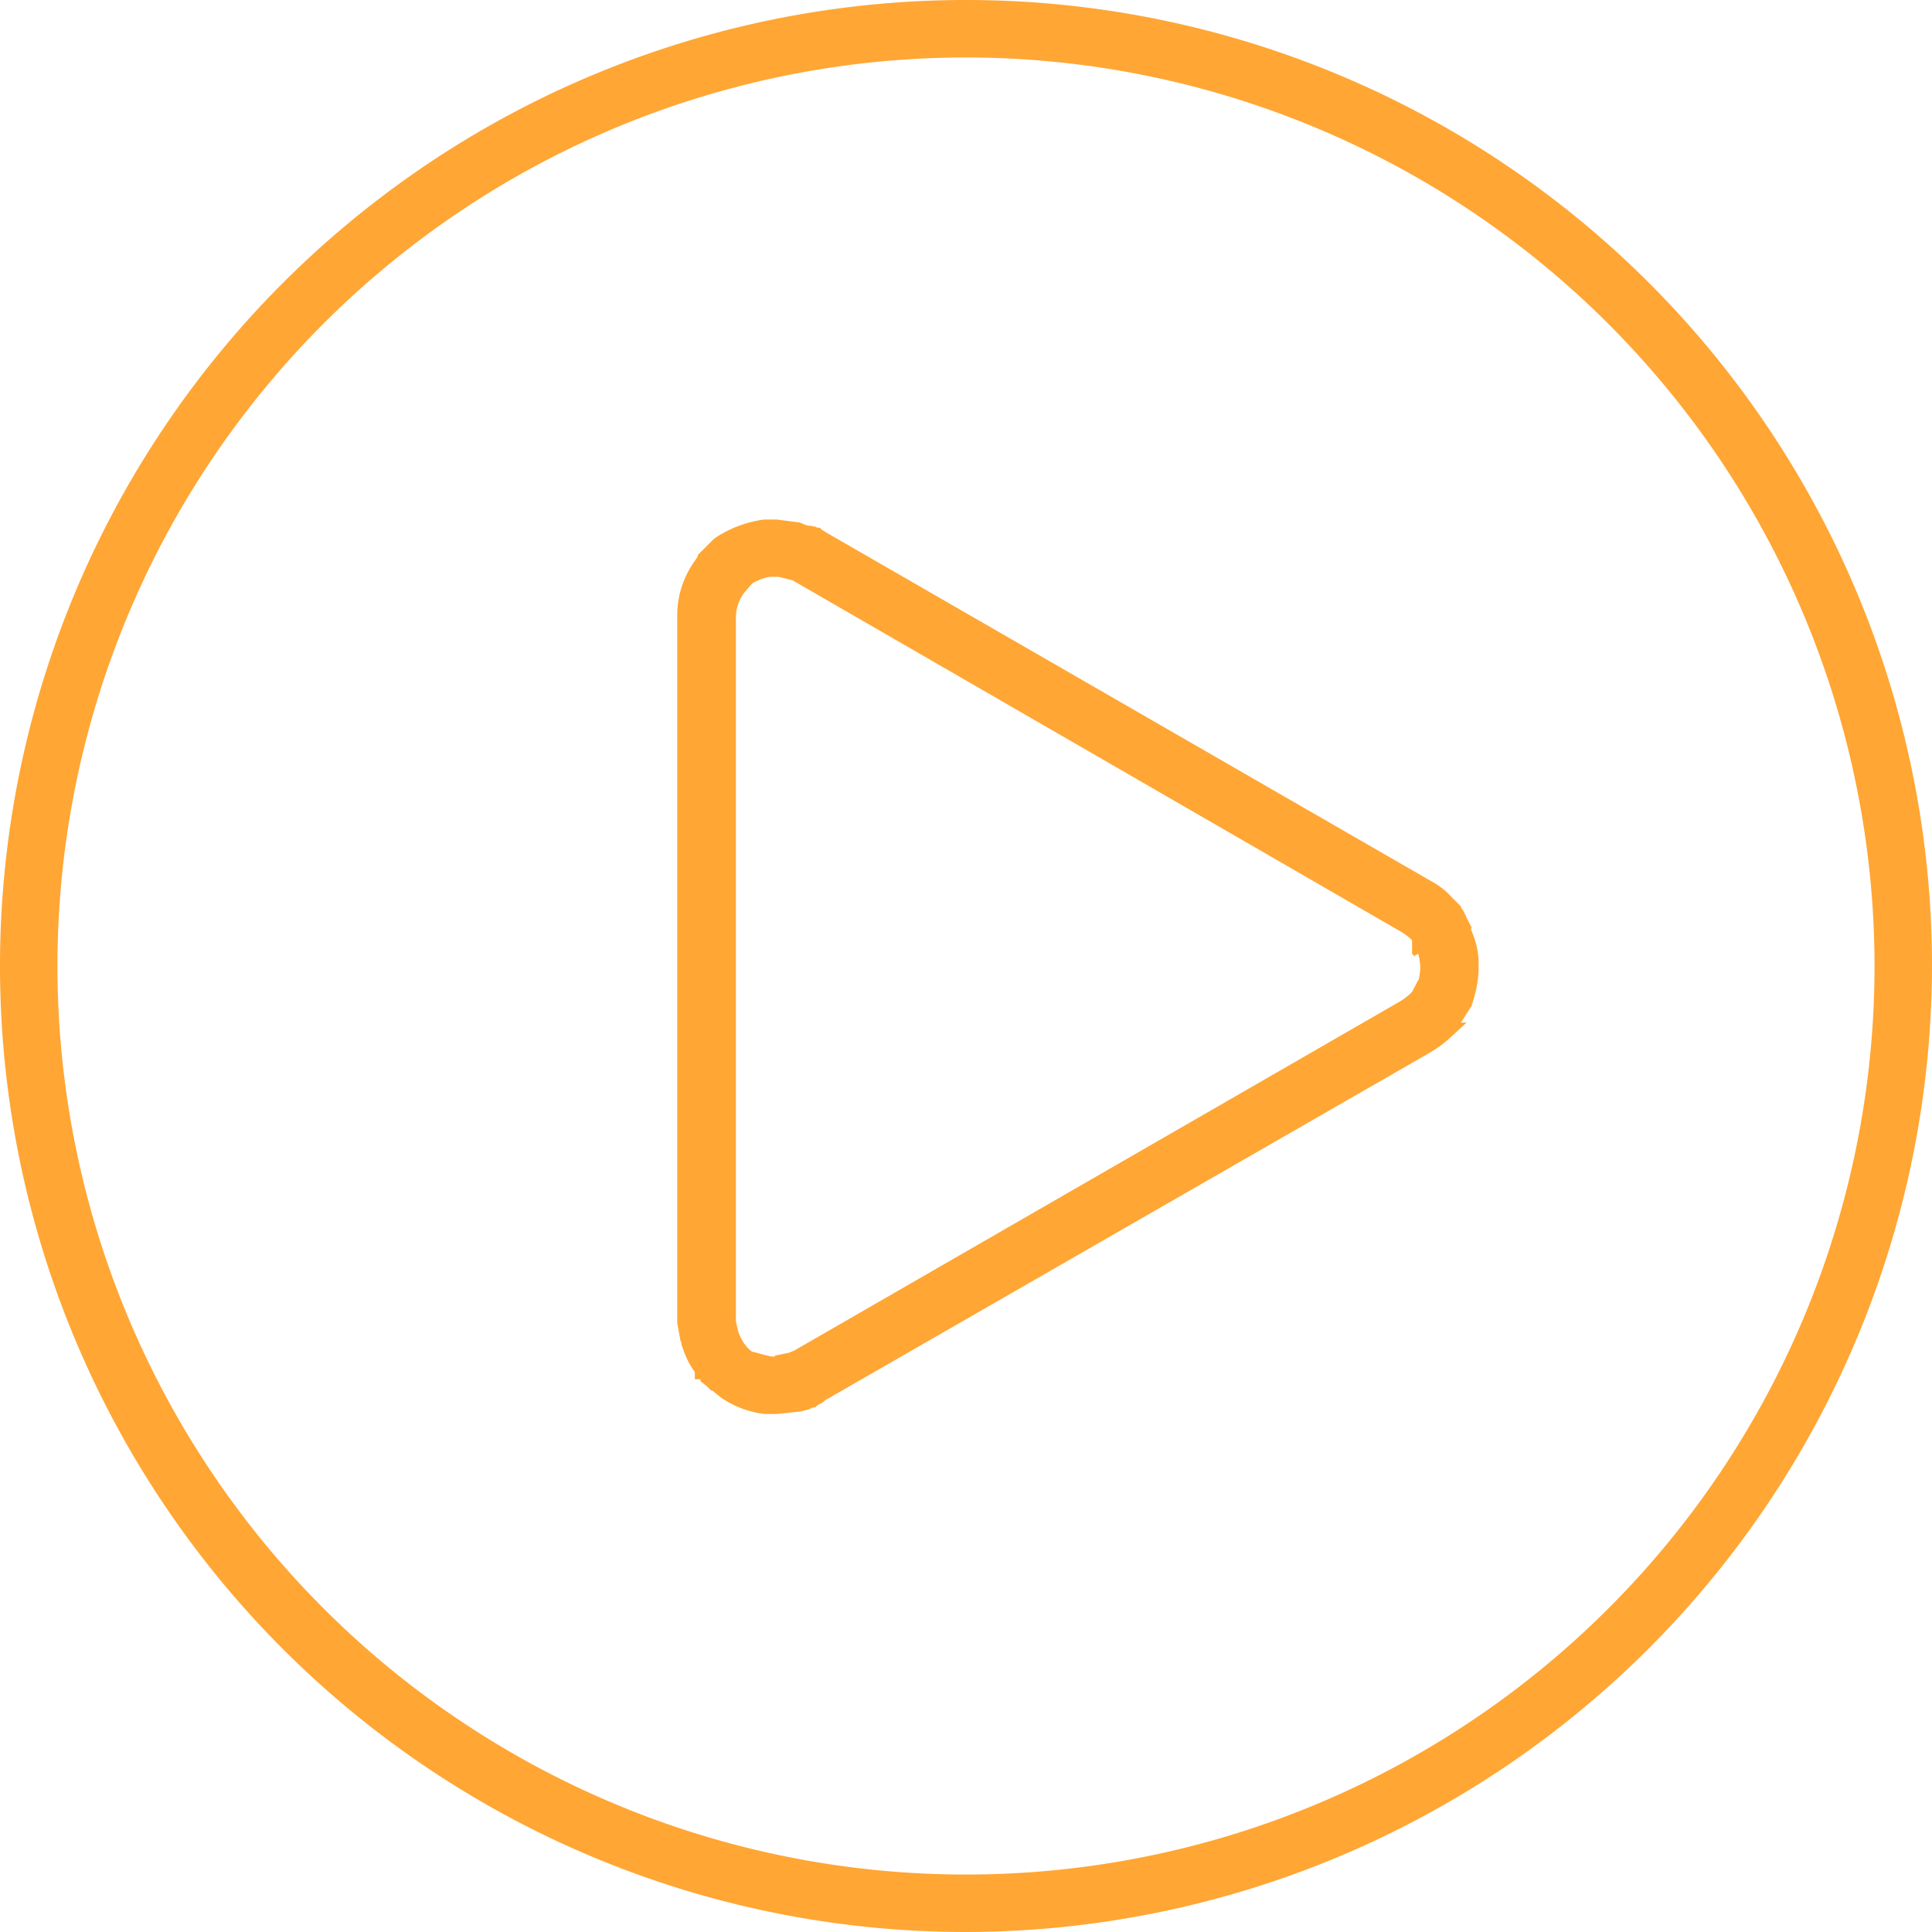
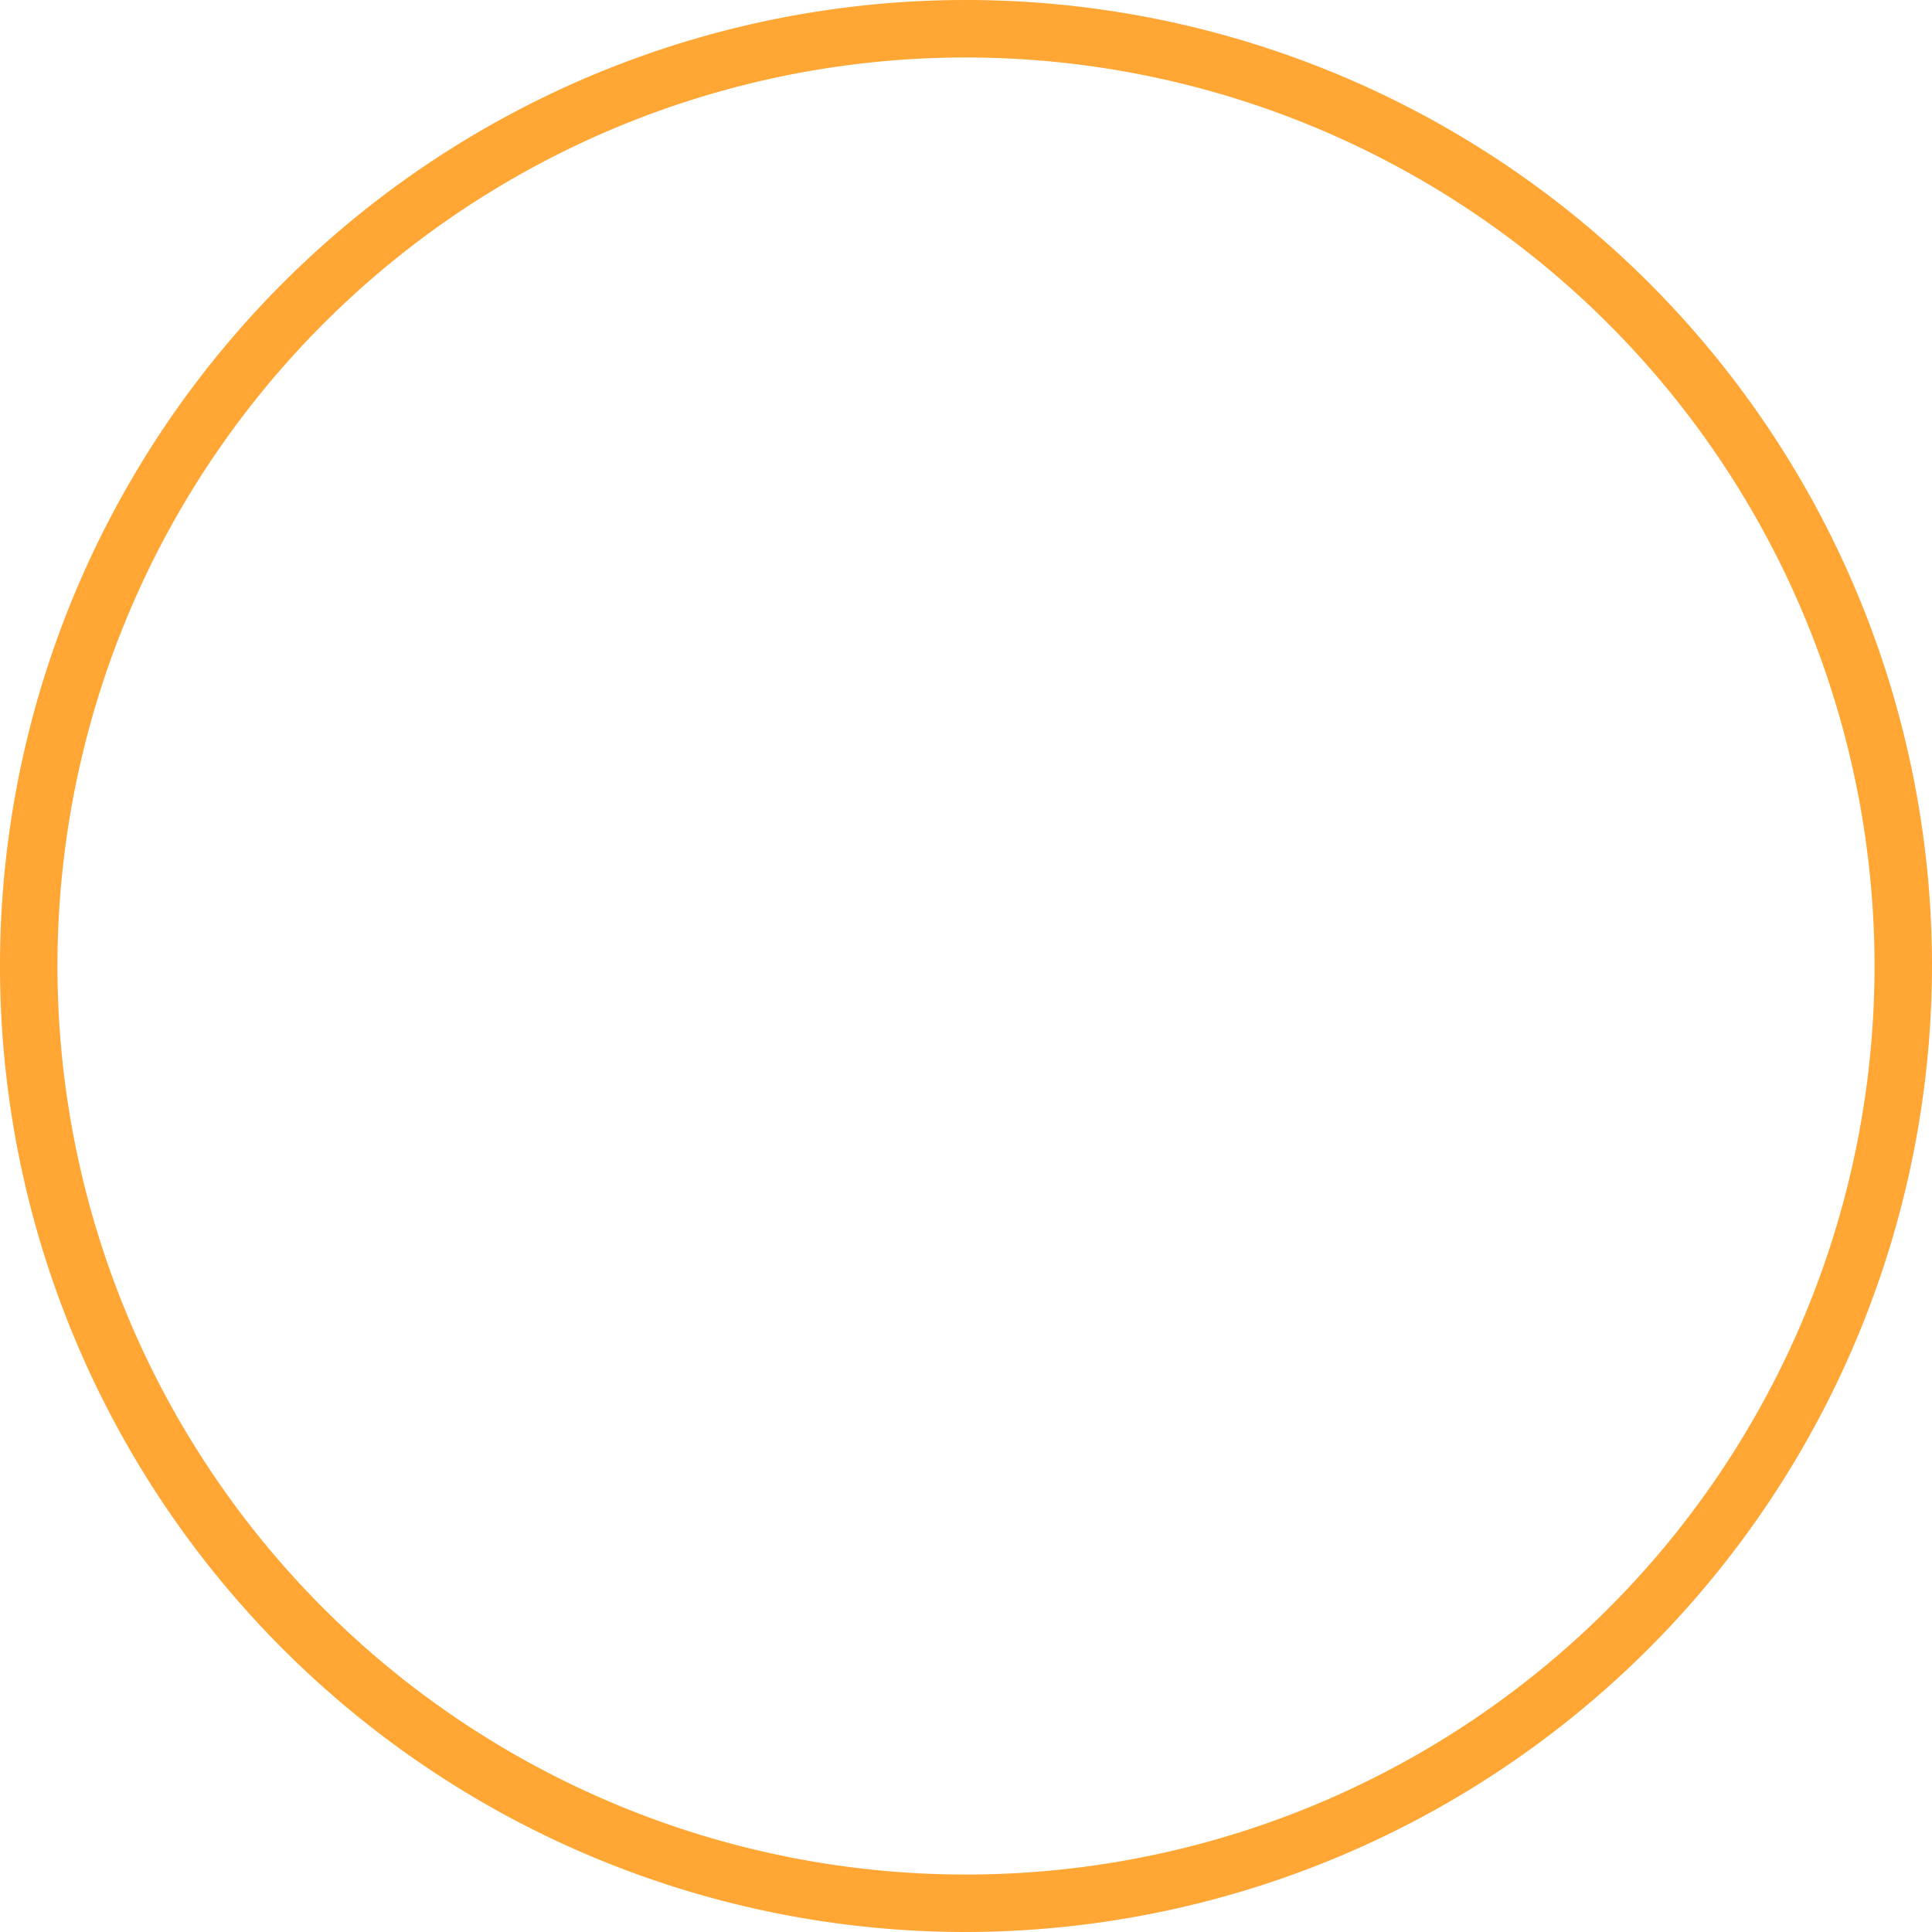
<svg xmlns="http://www.w3.org/2000/svg" width="56.148" height="56.148" viewBox="0 0 56.148 56.148">
  <g id="add788e0169bab7e41376cc7f8c0e5d8" transform="translate(0.25 0.25)" style="isolation: isolate">
-     <path id="Path_228" data-name="Path 228" d="M359.218,301.3h-.312a2.534,2.534,0,0,1-1.13-.426l-.392-.312.392-.426-.426.392-.079-.079c0-.04-.04-.04-.079-.079h0c-.04-.04-.04-.08-.08-.08h0v-.04a2.235,2.235,0,0,1-.352-.659h0c0-.04-.04-.08-.04-.119v-.04a.146.146,0,0,0-.04-.119l-.079-.426v-20.51a2.456,2.456,0,0,1,.466-1.476l.079-.119a.139.139,0,0,0,.04-.079l.392-.392.119-.08a3.145,3.145,0,0,1,1.2-.426h.318l.625.079.193.079c.04,0,.079.04.119.04.04-.04.079,0,.119,0s.079.04.119.04c.04.04.079.04.119.079l17.626,10.159a1.944,1.944,0,0,1,.545.426l.119.119.04.04.04.04a.139.139,0,0,1,.04.08.039.039,0,0,0,.04.04.139.139,0,0,1,.04.079l.119.233-.505.312.505-.273.119.312a2.056,2.056,0,0,1,.153.857v.119a3.191,3.191,0,0,1-.153.818h0c0,.04-.04.079-.04.119l-.426.664a.139.139,0,0,0-.04.079l-.08.08a3.147,3.147,0,0,1-.585.426l-17.569,10.1h0l-.04.04a.139.139,0,0,1-.079.04c-.04.04-.079.04-.119.079-.04,0-.079.04-.119.04a.146.146,0,0,1-.119.04c-.04,0-.079.04-.119.04Zm-.159-1.17h.153v.04l.079.545-.04-.585.193-.04.153.545-.119-.585.193-.04h0l.193-.079,17.626-10.159a2.123,2.123,0,0,0,.312-.233l.153-.153.505.273-.505-.312.08-.153h.04v-.034h0l.04-.079a1.9,1.9,0,0,0,.079-.466l.585-.04-.585-.04a1.9,1.9,0,0,0-.079-.466l-.04-.079.505-.312-.545.233.466-.352-.505.273v-.034l.466-.352-.505.312v-.079l.426-.392-.466.352-.079-.079h0a2.126,2.126,0,0,0-.312-.233L359.8,277.089l-.312-.079.04-.625-.119.585v-.585l-.08.585h-.312a1.843,1.843,0,0,0-.625.233l-.04.04-.392-.426.352.466-.233.273a1.482,1.482,0,0,0-.273.818v20.47l-.585.08.585-.04.079.352a2.087,2.087,0,0,0,.193.392h0l.119.153-.392.426.426-.392.04.04-.352.466.392-.426.119.079c.2.04.392.114.625.153Zm19.34-10.9.312.079-.273-.079Z" transform="translate(-336.919 -260.707)" fill="#ffa634" stroke="#ffa634" stroke-width="0.5" />
-     <path id="Path_229" data-name="Path 229" d="M37.824,65.648A27.824,27.824,0,1,1,65.648,37.824,27.869,27.869,0,0,1,37.824,65.648Zm0-54.478A26.654,26.654,0,1,0,64.478,37.824,26.672,26.672,0,0,0,37.824,11.17Z" transform="translate(-10 -10)" fill="#ffa634" stroke="#ffa634" stroke-width="0.5" />
+     <path id="Path_229" data-name="Path 229" d="M37.824,65.648A27.824,27.824,0,1,1,65.648,37.824,27.869,27.869,0,0,1,37.824,65.648Zm0-54.478A26.654,26.654,0,1,0,64.478,37.824,26.672,26.672,0,0,0,37.824,11.17" transform="translate(-10 -10)" fill="#ffa634" stroke="#ffa634" stroke-width="0.5" />
  </g>
</svg>